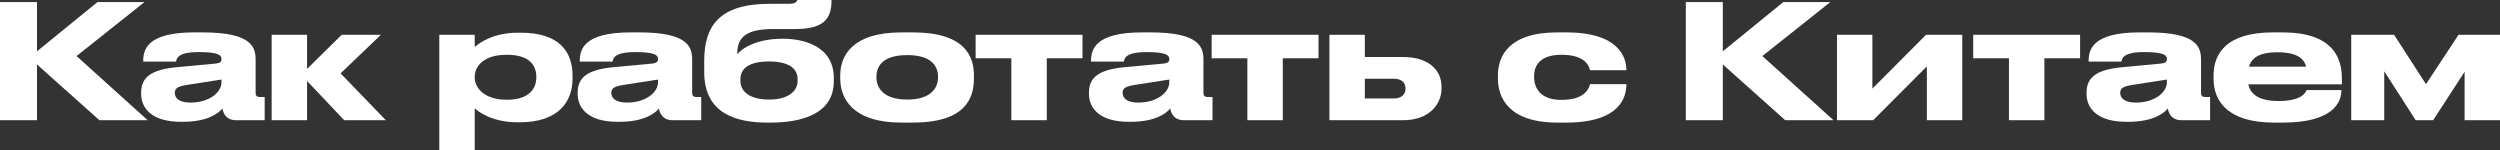
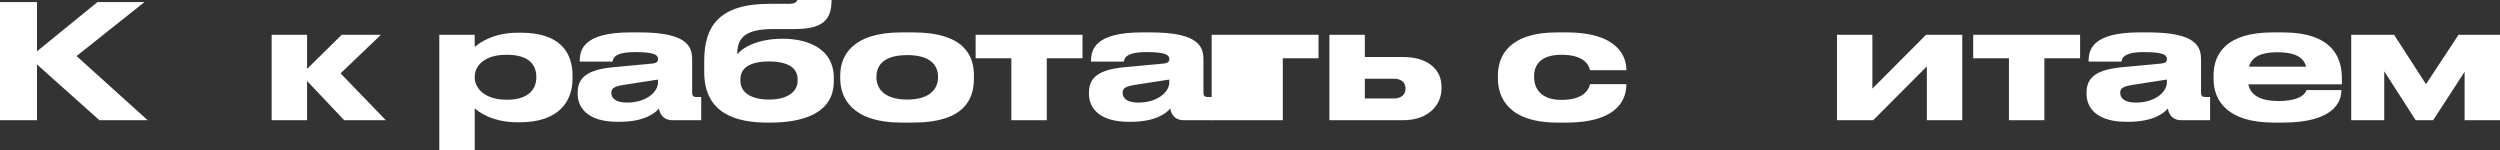
<svg xmlns="http://www.w3.org/2000/svg" viewBox="0 0 346.355 20.79" fill="none">
  <rect x="0" y="0" width="346.355" height="20.79" fill="#333333" stroke="none" />
  <path d="M13.772 16.654L5.126 8.932V16.654H0V0.286H5.126V7.106L13.508 0.286H20.02L10.604 7.766L20.46 16.654H13.772Z" fill="white" />
-   <path d="M30.685 11.396V11.022L25.999 11.748C24.745 11.946 24.217 12.166 24.217 12.848V12.87C24.217 13.508 24.701 14.212 26.373 14.212C28.991 14.212 30.685 12.804 30.685 11.396ZM30.817 15.026C30.311 15.664 28.815 16.874 25.339 16.874H25.053C21.071 16.874 19.553 15.026 19.553 13.002V12.848C19.553 10.67 20.983 9.636 24.525 9.306L29.937 8.8C30.487 8.734 30.685 8.558 30.685 8.184C30.685 7.744 30.487 7.216 27.605 7.216H27.495C24.569 7.216 24.459 8.14 24.393 8.536H19.839V8.492C19.839 6.93 20.301 4.488 26.901 4.488H28.111C34.975 4.488 35.415 6.6 35.415 8.316V12.848C35.415 13.2 35.525 13.442 36.031 13.442H36.669V16.654H32.687C31.741 16.654 30.993 16.148 30.817 15.026Z" fill="white" />
  <path d="M47.689 16.654L42.541 11.22V16.654H37.636V4.818H42.541V9.548L47.337 4.818H52.771L47.184 10.164L53.453 16.654H47.689Z" fill="white" />
  <path d="M65.768 10.648V10.736C65.768 12.21 67.154 13.816 70.146 13.816H70.256C73.424 13.816 74.304 12.166 74.304 10.736V10.648C74.304 9.13 73.424 7.59 70.256 7.59H70.146C67.088 7.59 65.768 9.13 65.768 10.648ZM60.862 4.818H65.768V6.512C66.296 6.05 68.188 4.532 71.774 4.532H72.17C77.538 4.532 79.32 7.216 79.32 10.472V10.89C79.32 13.992 77.472 16.94 72.016 16.94H71.664C68.144 16.94 66.164 15.422 65.768 14.982V20.79H60.862V4.818Z" fill="white" />
  <path d="M91.163 11.396V11.022L86.477 11.748C85.223 11.946 84.695 12.166 84.695 12.848V12.87C84.695 13.508 85.179 14.212 86.851 14.212C89.469 14.212 91.163 12.804 91.163 11.396ZM91.295 15.026C90.789 15.664 89.293 16.874 85.817 16.874H85.531C81.549 16.874 80.031 15.026 80.031 13.002V12.848C80.031 10.67 81.461 9.636 85.003 9.306L90.415 8.8C90.965 8.734 91.163 8.558 91.163 8.184C91.163 7.744 90.965 7.216 88.083 7.216H87.973C85.047 7.216 84.937 8.14 84.871 8.536H80.317V8.492C80.317 6.93 80.779 4.488 87.379 4.488H88.589C95.453 4.488 95.893 6.6 95.893 8.316V12.848C95.893 13.2 96.003 13.442 96.509 13.442H97.147V16.654H93.165C92.219 16.654 91.471 16.148 91.295 15.026Z" fill="white" />
  <path d="M115.516 10.802V11.264C115.516 15.928 110.786 16.984 106.76 16.984H106.32C102.074 16.984 97.564 15.796 97.564 9.988V8.448C97.564 3.674 99.566 0.528 106.628 0.528H109.29C109.884 0.528 110.148 0.418 110.302 0.264C110.39 0.198 110.434 0.11 110.456 0H115.208C115.208 2.75 113.998 4.026 110.082 4.026H107.09C103.46 4.026 102.14 5.104 102.14 7.436V7.546C102.844 6.6 104.956 5.368 108.388 5.368H108.52C111.072 5.368 115.516 6.248 115.516 10.802ZM106.54 13.794C109.202 13.794 110.5 12.628 110.5 11.22V10.978C110.5 9.416 109.18 8.514 106.54 8.514C103.922 8.514 102.58 9.394 102.58 10.978V11.22C102.58 12.694 103.9 13.794 106.54 13.794Z" fill="white" />
  <path d="M126.461 16.984H124.921C118.057 16.984 116.407 13.596 116.407 10.868V10.472C116.407 7.744 118.035 4.488 124.899 4.488H126.461C133.677 4.488 134.931 7.788 134.931 10.472V10.868C134.931 13.596 133.765 16.984 126.461 16.984ZM125.691 13.794C129.035 13.794 129.959 12.122 129.959 10.736V10.626C129.959 9.152 129.013 7.634 125.713 7.634H125.691C122.347 7.634 121.423 9.13 121.423 10.626V10.736C121.423 12.122 122.347 13.794 125.691 13.794Z" fill="white" />
  <path d="M140.115 16.654V8.074H135.165V4.818H149.971V8.074H145.021V16.654H140.115Z" fill="white" />
  <path d="M161.997 11.396V11.022L157.311 11.748C156.057 11.946 155.529 12.166 155.529 12.848V12.87C155.529 13.508 156.013 14.212 157.685 14.212C160.303 14.212 161.997 12.804 161.997 11.396ZM162.129 15.026C161.623 15.664 160.127 16.874 156.651 16.874H156.365C152.383 16.874 150.865 15.026 150.865 13.002V12.848C150.865 10.67 152.295 9.636 155.837 9.306L161.249 8.8C161.799 8.734 161.997 8.558 161.997 8.184C161.997 7.744 161.799 7.216 158.917 7.216H158.807C155.881 7.216 155.771 8.14 155.705 8.536H151.151V8.492C151.151 6.93 151.613 4.488 158.213 4.488H159.423C166.287 4.488 166.727 6.6 166.727 8.316V12.848C166.727 13.2 166.837 13.442 167.343 13.442H167.981V16.654H163.999C163.053 16.654 162.305 16.148 162.129 15.026Z" fill="white" />
-   <path d="M172.814 16.654V8.074H167.864V4.818H182.67V8.074H177.72V16.654H172.814Z" fill="white" />
+   <path d="M172.814 16.654H167.864V4.818H182.67V8.074H177.72V16.654H172.814Z" fill="white" />
  <path d="M184.18 16.654V4.818H189.086V7.898H194.388C197.908 7.898 199.712 9.702 199.712 12.012V12.232C199.712 14.52 197.93 16.654 194.388 16.654H184.18ZM189.086 13.64H193.156C194.212 13.64 194.718 13.002 194.718 12.32V12.21C194.718 11.506 194.212 10.912 193.156 10.912H189.086V13.64Z" fill="white" />
  <path d="M216.982 16.984H215.772C209.019 16.984 207.523 13.53 207.523 10.89V10.45C207.523 7.81 208.997 4.488 215.75 4.488H217.004C224.397 4.488 225.32 8.074 225.32 9.658V9.724H220.283C220.173 9.262 219.733 7.59 216.366 7.59H216.3C213.441 7.59 212.539 9.02 212.539 10.516V10.67C212.539 12.254 213.463 13.838 216.3 13.838H216.366C219.689 13.838 220.173 12.122 220.283 11.66H225.32V11.704C225.32 13.354 224.551 16.984 216.982 16.984Z" fill="white" />
-   <path d="M247.329 16.654L238.683 8.932V16.654H233.557V0.286H238.683V7.106L247.065 0.286H253.577L244.161 7.766L254.017 16.654H247.329Z" fill="white" />
  <path d="M254.499 16.654V4.818H259.404V12.276L266.841 4.818H271.857V16.654H266.951V9.196L259.514 16.654H254.499Z" fill="white" />
  <path d="M278.324 16.654V8.074H273.373V4.818H288.18V8.074H283.229V16.654H278.324Z" fill="white" />
  <path d="M300.207 11.396V11.022L295.519 11.748C294.267 11.946 293.737 12.166 293.737 12.848V12.87C293.737 13.508 294.222 14.212 295.894 14.212C298.513 14.212 300.207 12.804 300.207 11.396ZM300.337 15.026C299.832 15.664 298.336 16.874 294.859 16.874H294.575C290.591 16.874 289.074 15.026 289.074 13.002V12.848C289.074 10.67 290.504 9.636 294.047 9.306L299.458 8.8C300.007 8.734 300.207 8.558 300.207 8.184C300.207 7.744 300.007 7.216 297.126 7.216H297.016C294.09 7.216 293.98 8.14 293.915 8.536H289.359V8.492C289.359 6.93 289.822 4.488 296.421 4.488H297.633C304.495 4.488 304.935 6.6 304.935 8.316V12.848C304.935 13.2 305.045 13.442 305.552 13.442H306.19V16.654H302.209C301.262 16.654 300.515 16.148 300.337 15.026Z" fill="white" />
  <path d="M315.538 7.238H315.516C313.052 7.238 311.952 7.986 311.58 9.24H319.499C319.169 7.986 318.025 7.238 315.538 7.238ZM324.382 12.474V12.496C324.382 14.102 323.328 16.984 316.266 16.984H315.011C308.696 16.984 306.672 14.036 306.672 10.934V10.45C306.672 7.414 308.476 4.488 314.879 4.488H316.221C323.173 4.488 324.45 7.986 324.45 10.868V11.682H311.49C311.777 13.068 312.964 13.992 315.671 13.992H315.693C318.949 13.992 319.477 12.76 319.544 12.474H324.382Z" fill="white" />
  <path d="M334.673 16.654L330.317 9.878V16.654H325.742V4.818H331.682L336.102 11.66L340.613 4.818H346.355V16.654H341.45V9.944L337.092 16.654H334.673Z" fill="white" />
</svg>